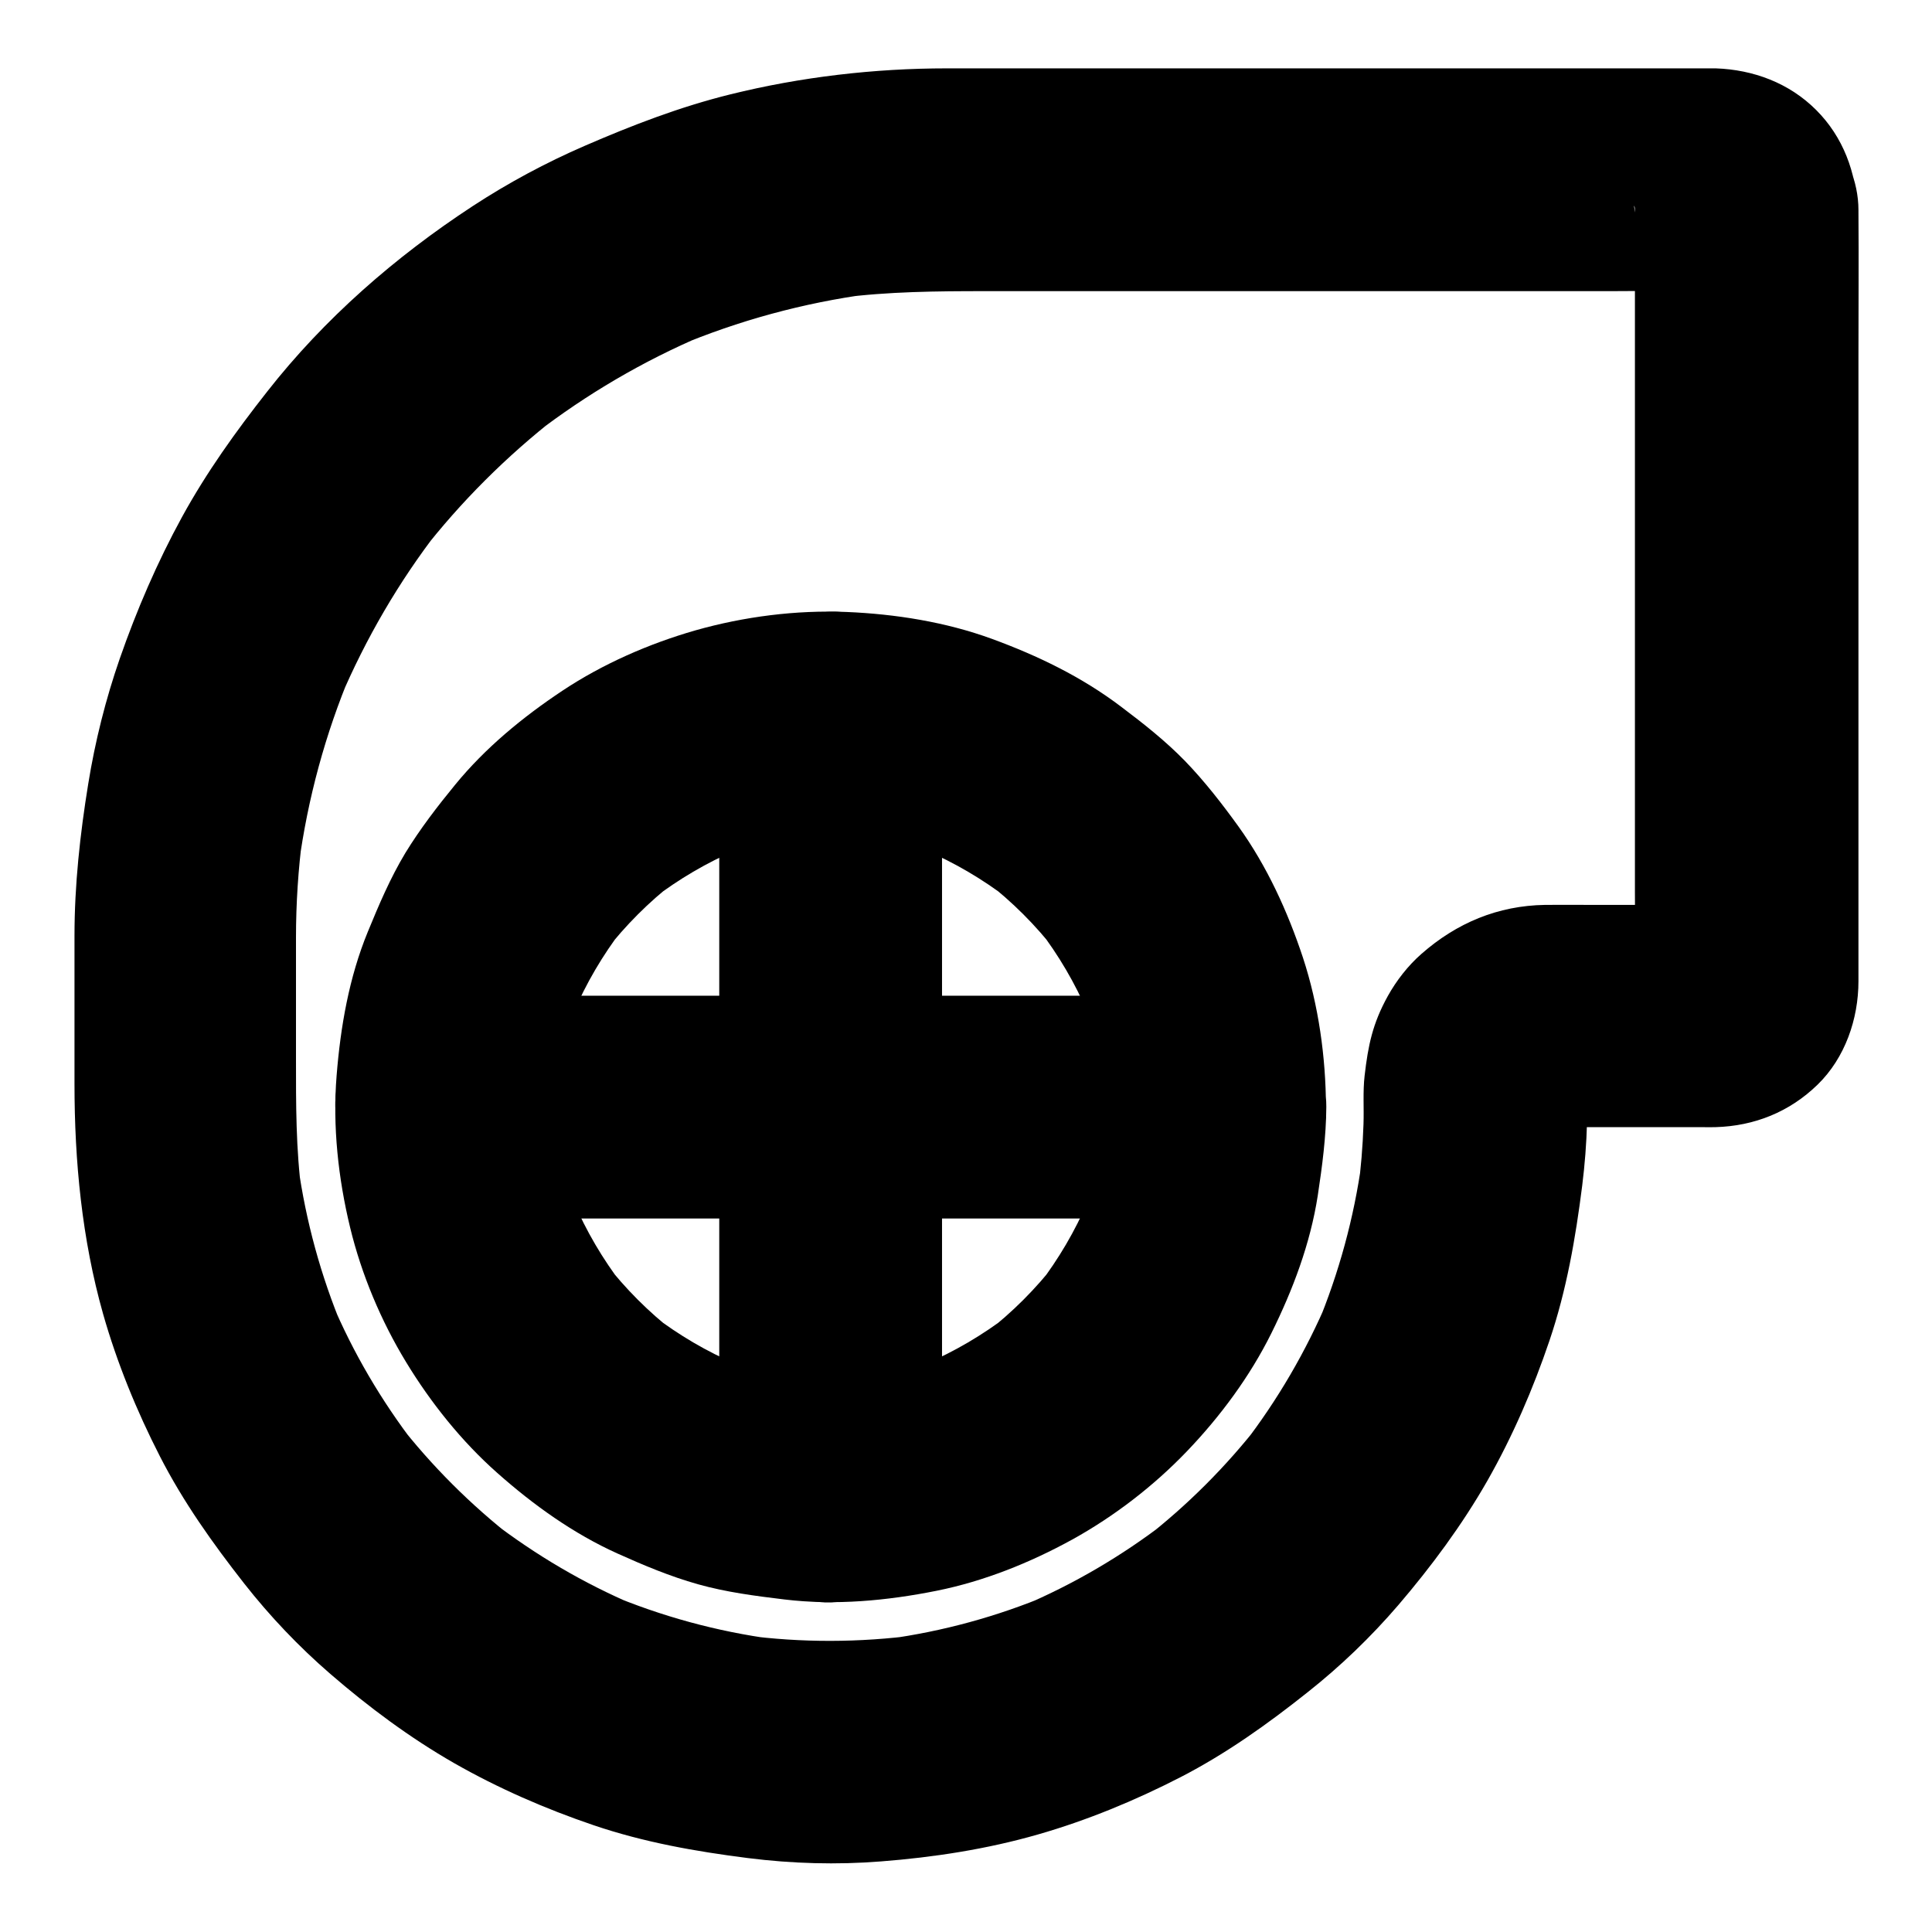
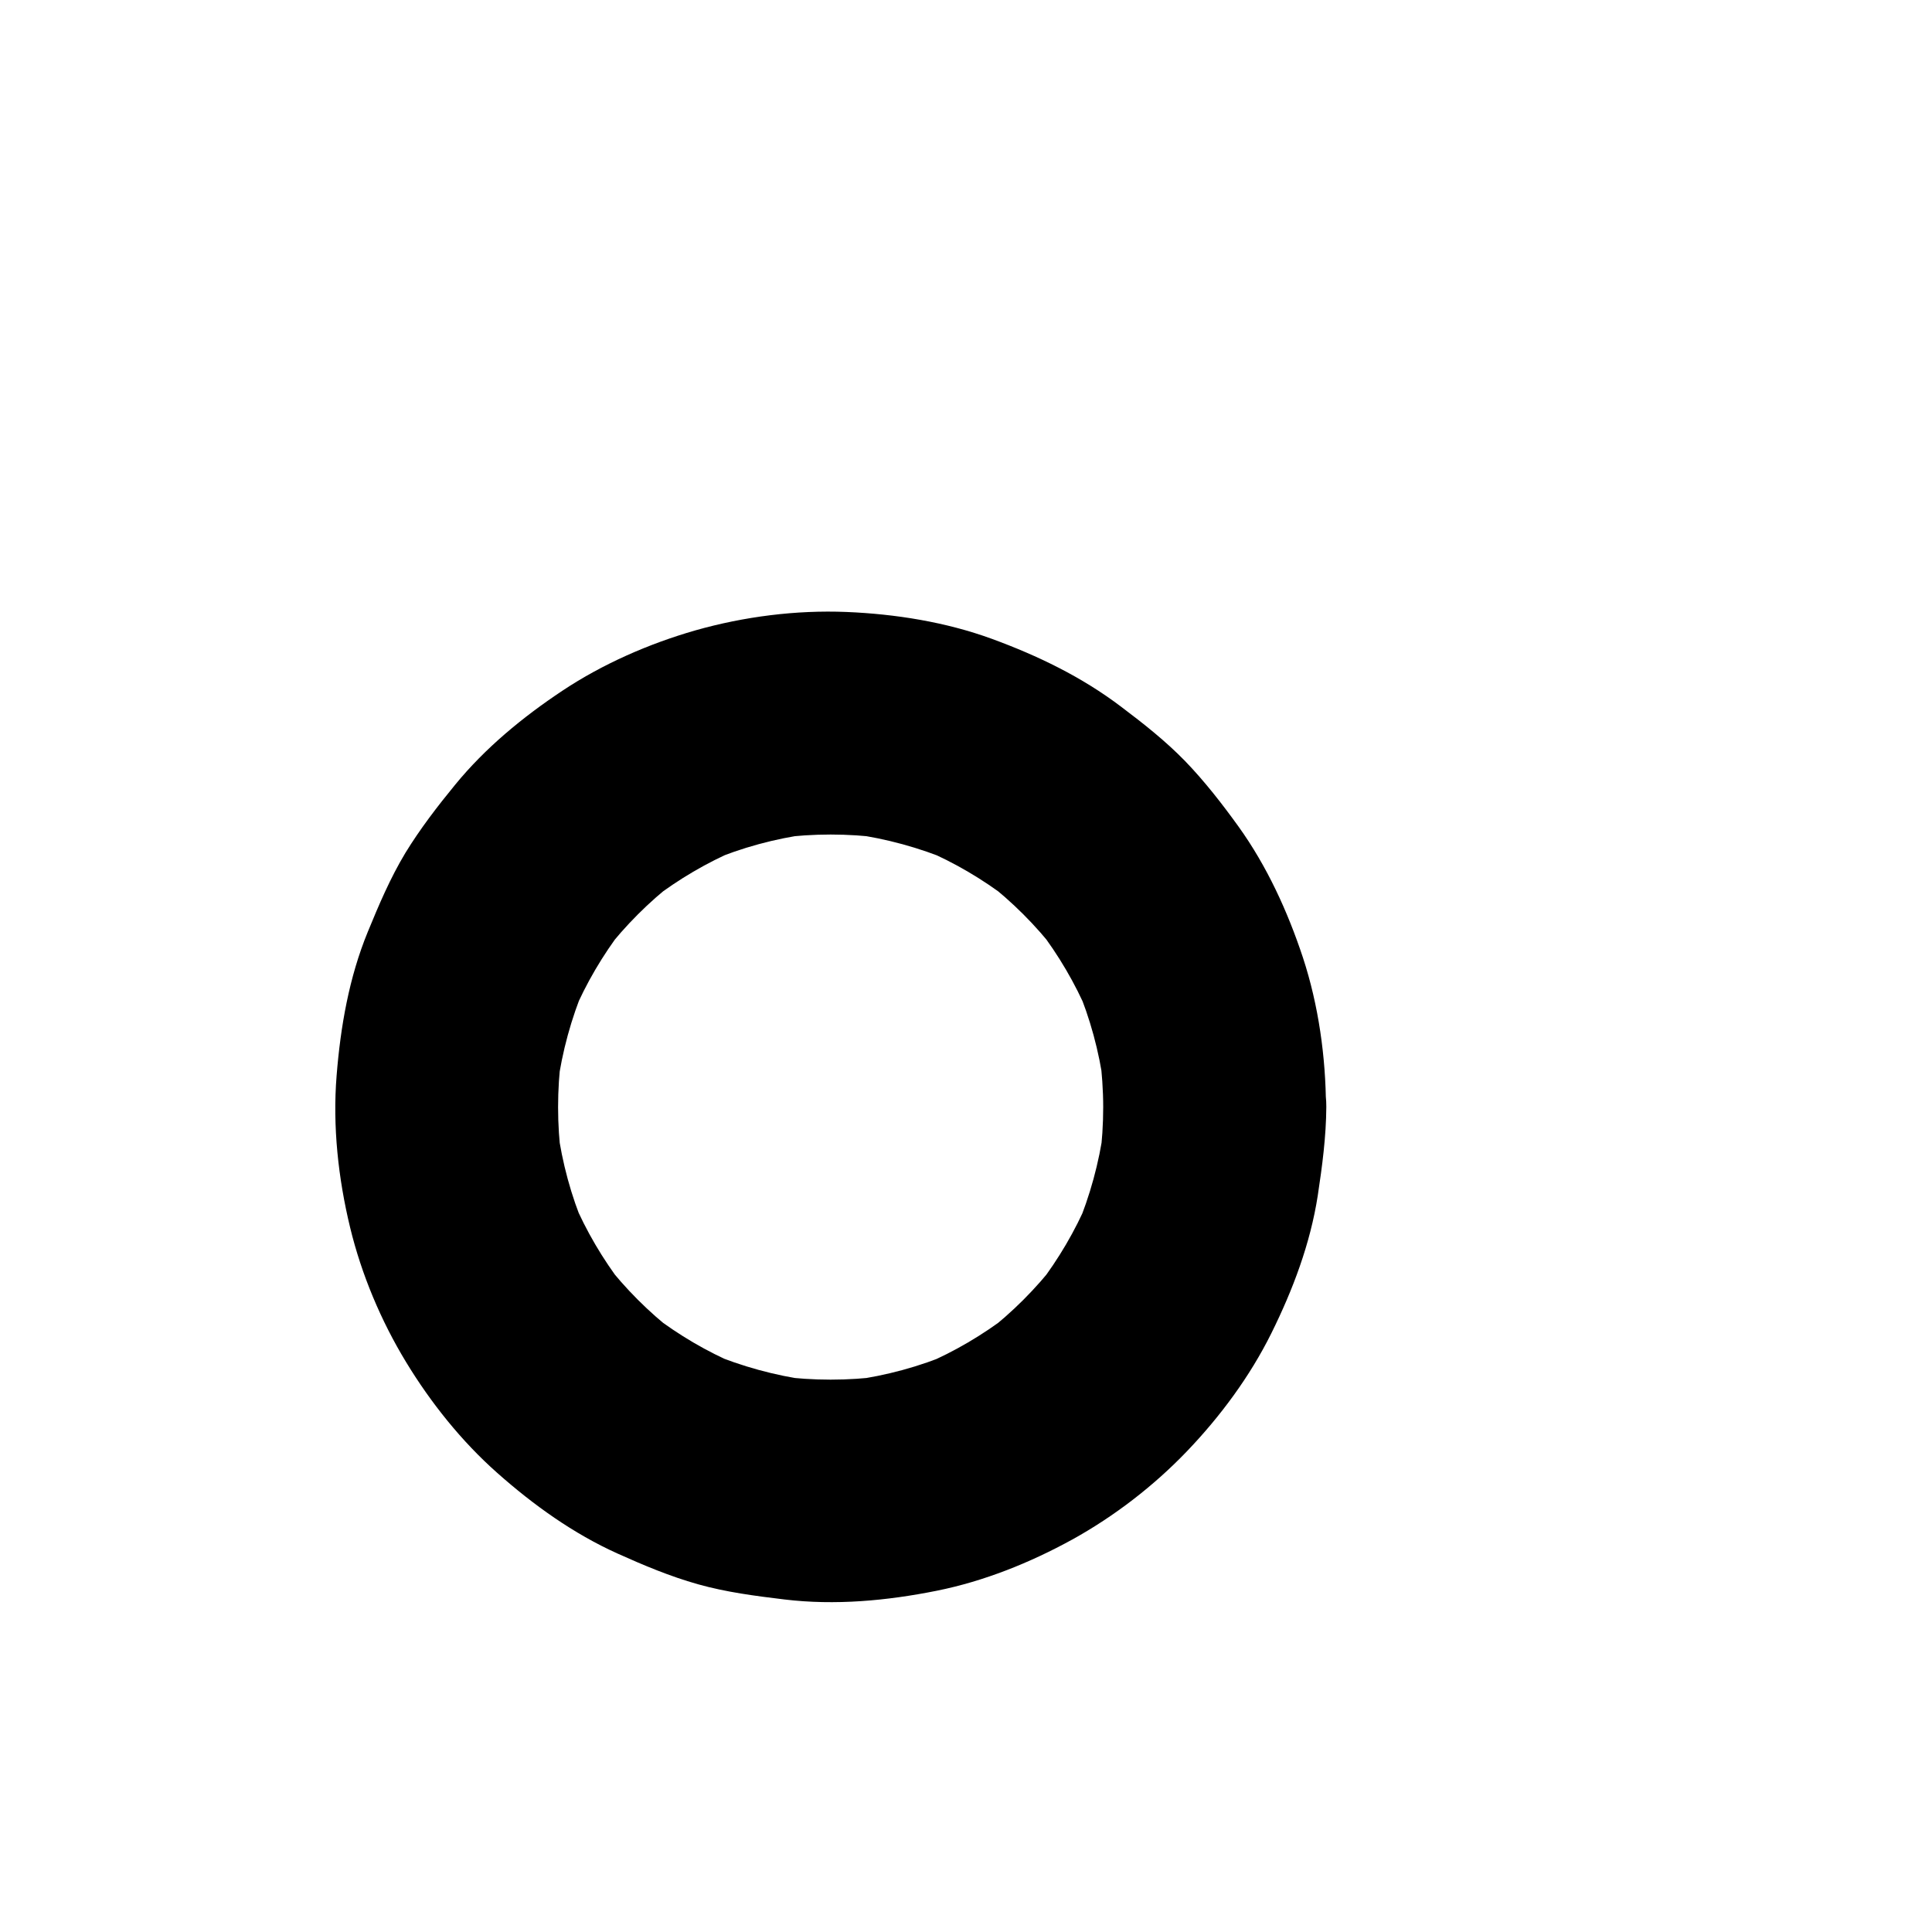
<svg xmlns="http://www.w3.org/2000/svg" fill="#000000" width="800px" height="800px" version="1.1" viewBox="144 144 512 512">
  <g>
    <path d="m436.36 437.39c0 4.574-0.297 9.102-0.887 13.629 0.344-2.609 0.688-5.215 1.031-7.871-1.23 9.004-3.641 17.762-7.133 26.125 0.984-2.363 1.969-4.723 2.953-7.035-3.394 7.969-7.773 15.398-13.039 22.289 1.523-1.969 3.102-3.984 4.625-5.953-5.41 6.988-11.609 13.188-18.598 18.598 1.969-1.523 3.984-3.102 5.953-4.625-6.887 5.266-14.316 9.645-22.289 13.039 2.363-0.984 4.723-1.969 7.035-2.953-8.363 3.543-17.121 5.902-26.125 7.133 2.609-0.344 5.215-0.688 7.871-1.031-9.055 1.18-18.203 1.18-27.258 0 2.609 0.344 5.215 0.688 7.871 1.031-9.004-1.23-17.762-3.641-26.125-7.133 2.363 0.984 4.723 1.969 7.035 2.953-7.969-3.394-15.398-7.773-22.289-13.039 1.969 1.523 3.984 3.102 5.953 4.625-6.988-5.41-13.188-11.609-18.598-18.598 1.523 1.969 3.102 3.984 4.625 5.953-5.266-6.887-9.645-14.316-13.039-22.289 0.984 2.363 1.969 4.723 2.953 7.035-3.543-8.363-5.902-17.121-7.133-26.125 0.344 2.609 0.688 5.215 1.031 7.871-1.18-9.055-1.18-18.203 0-27.258-0.344 2.609-0.688 5.215-1.031 7.871 1.23-9.004 3.641-17.762 7.133-26.125-0.984 2.363-1.969 4.723-2.953 7.035 3.394-7.969 7.773-15.398 13.039-22.289-1.523 1.969-3.102 3.984-4.625 5.953 5.41-6.988 11.609-13.188 18.598-18.598-1.969 1.523-3.984 3.102-5.953 4.625 6.887-5.266 14.316-9.645 22.289-13.039-2.363 0.984-4.723 1.969-7.035 2.953 8.363-3.543 17.121-5.902 26.125-7.133-2.609 0.344-5.215 0.688-7.871 1.031 9.055-1.18 18.203-1.18 27.258 0-2.609-0.344-5.215-0.688-7.871-1.031 9.004 1.23 17.762 3.641 26.125 7.133-2.363-0.984-4.723-1.969-7.035-2.953 7.969 3.394 15.398 7.773 22.289 13.039-1.969-1.523-3.984-3.102-5.953-4.625 6.988 5.41 13.188 11.609 18.598 18.598-1.523-1.969-3.102-3.984-4.625-5.953 5.266 6.887 9.645 14.316 13.039 22.289-0.984-2.363-1.969-4.723-2.953-7.035 3.543 8.363 5.902 17.121 7.133 26.125-0.344-2.609-0.688-5.215-1.031-7.871 0.539 4.527 0.887 9.055 0.887 13.629 0.051 7.578 3.297 15.5 8.66 20.859 5.117 5.117 13.531 8.953 20.859 8.66 7.625-0.344 15.547-2.856 20.859-8.66 5.312-5.758 8.66-12.891 8.66-20.859-0.051-13.285-1.969-27.012-6.102-39.605-4.035-12.203-9.543-24.254-17.074-34.734-4.328-6.004-8.953-11.957-14.121-17.32-5.215-5.363-11.02-9.938-17.023-14.465-10.383-7.871-21.992-13.48-34.195-17.957-12.25-4.477-25.586-6.594-38.574-7.133-13.332-0.543-27.16 1.23-40 4.871-12.348 3.543-24.602 8.906-35.324 16.039-10.43 6.938-20.367 15.105-28.34 24.848-4.723 5.758-9.297 11.711-13.188 18.055-4.035 6.691-7.035 13.777-9.988 20.961-4.969 12.102-7.231 25.141-8.266 38.129-1.082 13.383 0.441 27.258 3.59 40.246 3 12.398 8.168 24.699 14.809 35.621 6.543 10.773 14.711 21.008 24.156 29.371 9.594 8.512 20.223 16.137 31.93 21.402 6.887 3.102 13.922 6.051 21.254 8.117 7.527 2.117 15.203 3.102 22.926 4.035 13.43 1.625 27.16 0.344 40.395-2.312 12.496-2.508 24.746-7.43 35.918-13.578 11.121-6.148 21.598-14.219 30.406-23.418 8.809-9.199 16.68-19.828 22.336-31.242 5.707-11.512 10.332-23.762 12.301-36.508 1.18-7.773 2.215-15.598 2.262-23.469 0.051-7.578-3.297-15.547-8.66-20.859-5.117-5.117-13.531-8.953-20.859-8.66-7.625 0.344-15.547 2.856-20.859 8.66-5.402 5.801-8.746 12.887-8.746 20.906z" />
-     <path d="m334.61 335.64v20.172 48.707 58.695 50.922c0 8.215-0.098 16.434 0 24.648v0.344c0 7.578 3.297 15.5 8.66 20.859 5.117 5.117 13.531 8.953 20.859 8.66 7.625-0.344 15.547-2.856 20.859-8.66 5.312-5.758 8.66-12.891 8.66-20.859v-20.172-48.707-58.695-50.922c0-8.215 0.098-16.434 0-24.648v-0.344c0-7.578-3.297-15.5-8.66-20.859-5.117-5.117-13.531-8.953-20.859-8.66-7.625 0.344-15.547 2.856-20.859 8.66-5.316 5.754-8.66 12.891-8.66 20.859z" />
-     <path d="m262.39 466.91h20.172 48.707 58.695 50.922c8.215 0 16.434 0.098 24.648 0h0.344c7.578 0 15.5-3.297 20.859-8.66 5.117-5.117 8.953-13.531 8.66-20.859-0.344-7.625-2.856-15.547-8.66-20.859-5.758-5.312-12.891-8.66-20.859-8.66h-20.172-48.707-58.695-50.922c-8.215 0-16.434-0.098-24.648 0h-0.344c-7.578 0-15.5 3.297-20.859 8.66-5.121 5.117-8.957 13.48-8.66 20.859 0.344 7.625 2.856 15.547 8.66 20.859 5.754 5.316 12.887 8.66 20.859 8.66z" />
-     <path d="m577.27 199.75v20.613 49.199 59.629 51.168c0 8.168 0.195 16.383 0 24.551 0 0.543-0.051 1.031-0.098 1.574 0.344-2.609 0.688-5.215 1.031-7.871-0.148 0.641-0.297 1.23-0.543 1.82 0.984-2.363 1.969-4.723 2.953-7.035-0.297 0.59-0.543 1.082-0.934 1.625 1.523-1.969 3.102-3.984 4.625-5.953-0.543 0.688-1.082 1.23-1.77 1.77 1.969-1.523 3.984-3.102 5.953-4.625-0.543 0.344-1.031 0.641-1.625 0.934 2.363-0.984 4.723-1.969 7.035-2.953-0.641 0.246-1.18 0.395-1.82 0.543 2.609-0.344 5.215-0.688 7.871-1.031-4.133 0.492-8.461 0.098-12.594 0.098h-21.746c-4.035 0-8.117-0.051-12.152 0-12.496 0.195-23.418 4.773-32.766 12.988-3.543 3.102-6.641 7.086-8.906 11.168-4.035 7.281-5.215 13.039-6.148 21.105-0.492 4.231-0.148 8.609-0.297 12.84-0.195 5.902-0.688 11.855-1.477 17.711 0.344-2.609 0.688-5.215 1.031-7.871-2.066 14.957-6.051 29.57-11.855 43.543 0.984-2.363 1.969-4.723 2.953-7.035-5.856 13.824-13.43 26.812-22.582 38.672 1.523-1.969 3.102-3.984 4.625-5.953-9.004 11.609-19.387 21.992-30.996 30.996 1.969-1.523 3.984-3.102 5.953-4.625-11.711 9.004-24.453 16.48-38.031 22.238 2.363-0.984 4.723-1.969 7.035-2.953-13.727 5.758-28.094 9.691-42.852 11.711 2.609-0.344 5.215-0.688 7.871-1.031-15.203 2.016-30.602 2.066-45.758 0.051 2.609 0.344 5.215 0.688 7.871 1.031-15.105-2.016-29.914-6.051-43.984-12.004 2.363 0.984 4.723 1.969 7.035 2.953-13.531-5.758-26.223-13.234-37.883-22.188 1.969 1.523 3.984 3.102 5.953 4.625-11.512-8.953-21.895-19.336-30.848-30.848 1.523 1.969 3.102 3.984 4.625 5.953-8.953-11.66-16.434-24.355-22.141-37.883 0.984 2.363 1.969 4.723 2.953 7.035-5.805-13.875-9.789-28.438-11.855-43.297 0.344 2.609 0.688 5.215 1.031 7.871-1.625-12.004-1.574-24.059-1.574-36.113v-32.027c0-9.055 0.59-18.105 1.77-27.109-0.344 2.609-0.688 5.215-1.031 7.871 2.363-17.562 7.035-34.785 13.922-51.117-0.984 2.363-1.969 4.723-2.953 7.035 6.789-15.941 15.547-30.996 26.176-44.723-1.523 1.969-3.102 3.984-4.625 5.953 10.43-13.43 22.535-25.484 35.965-35.965-1.969 1.523-3.984 3.102-5.953 4.625 13.727-10.578 28.734-19.387 44.723-26.176-2.363 0.984-4.723 1.969-7.035 2.953 16.336-6.887 33.555-11.562 51.117-13.922-2.609 0.344-5.215 0.688-7.871 1.031 12.793-1.672 25.586-1.77 38.426-1.77h47.133 62.535 56.188c9.102 0 18.203-0.246 27.258 0 0.543 0 1.082 0.051 1.625 0.098-2.609-0.344-5.215-0.688-7.871-1.031 0.641 0.148 1.23 0.297 1.82 0.543-2.363-0.984-4.723-1.969-7.035-2.953 0.59 0.297 1.082 0.543 1.625 0.934-1.969-1.523-3.984-3.102-5.953-4.625 0.688 0.543 1.23 1.082 1.77 1.77-1.523-1.969-3.102-3.984-4.625-5.953 0.344 0.543 0.641 1.031 0.934 1.625-0.984-2.363-1.969-4.723-2.953-7.035 0.246 0.641 0.395 1.18 0.543 1.82-0.344-2.609-0.688-5.215-1.031-7.871 0.238 0.387 0.238 0.832 0.238 1.273 0.297 7.773 3.102 15.301 8.66 20.859 5.117 5.117 13.531 8.953 20.859 8.66 7.625-0.344 15.547-2.856 20.859-8.66 5.219-5.606 9.008-12.988 8.664-20.859-0.395-10.035-3.836-19.434-11.02-26.617-7.133-7.133-16.629-10.676-26.617-11.02h-1.031-7.625-32.867-47.086-50.137-42.066-22.879c-19.238 0-38.719 2.262-57.418 6.887-13.332 3.297-25.977 8.168-38.574 13.629-10.332 4.477-20.32 9.84-29.719 15.988-20.516 13.43-39.312 29.816-54.465 49.152-8.316 10.578-16.09 21.402-22.582 33.258-6.543 11.957-12.004 24.648-16.48 37.492-3.738 10.773-6.543 21.941-8.363 33.211-2.164 13.332-3.641 26.766-3.641 40.297v39.211c0 20.516 1.969 41.133 7.578 60.961 3.691 12.988 8.906 25.73 15.055 37.738 6.199 12.102 13.973 23.027 22.336 33.703 6.84 8.707 14.465 16.727 22.828 23.961 10.184 8.809 21.105 16.926 32.766 23.617 11.711 6.691 24.254 12.152 37 16.48 13.332 4.527 26.961 6.938 40.887 8.707 11.711 1.477 23.52 1.82 35.277 0.887 13.973-1.082 28.043-3.246 41.574-7.133 13.039-3.738 25.781-9.004 37.836-15.203 12.102-6.25 23.074-14.07 33.703-22.535 8.707-6.887 16.727-14.613 23.961-23.027 8.758-10.234 16.926-21.254 23.617-32.965 6.691-11.758 12.152-24.402 16.48-37.195 4.527-13.383 6.887-27.059 8.66-41.031 0.688-5.559 1.133-11.121 1.277-16.727 0.098-4.133-0.246-8.414 0.297-12.496-0.344 2.609-0.688 5.215-1.031 7.871 0.246-1.523 0.688-3 1.23-4.477-0.984 2.363-1.969 4.723-2.953 7.035 0.641-1.379 1.379-2.707 2.262-3.938-1.523 1.969-3.102 3.984-4.625 5.953 1.082-1.379 2.262-2.559 3.641-3.641-1.969 1.523-3.984 3.102-5.953 4.625 1.23-0.887 2.508-1.625 3.938-2.262-2.363 0.984-4.723 1.969-7.035 2.953 1.477-0.59 2.902-0.984 4.477-1.23-2.609 0.344-5.215 0.688-7.871 1.031 3.297-0.441 6.691-0.195 9.988-0.195h17.809 16.234c1.23 0 2.461 0.051 3.641 0 10.332-0.297 19.633-4.035 27.059-11.266 7.281-7.086 10.824-17.418 10.824-27.406v-5.117-20.859-68.094-71.637c0-12.695 0.098-25.438 0-38.129v-0.543c0-7.578-3.297-15.5-8.66-20.859-5.117-5.117-13.531-8.953-20.859-8.66-7.625 0.344-15.547 2.856-20.859 8.66-5.512 5.848-8.859 12.984-8.859 20.953z" />
  </g>
</svg>